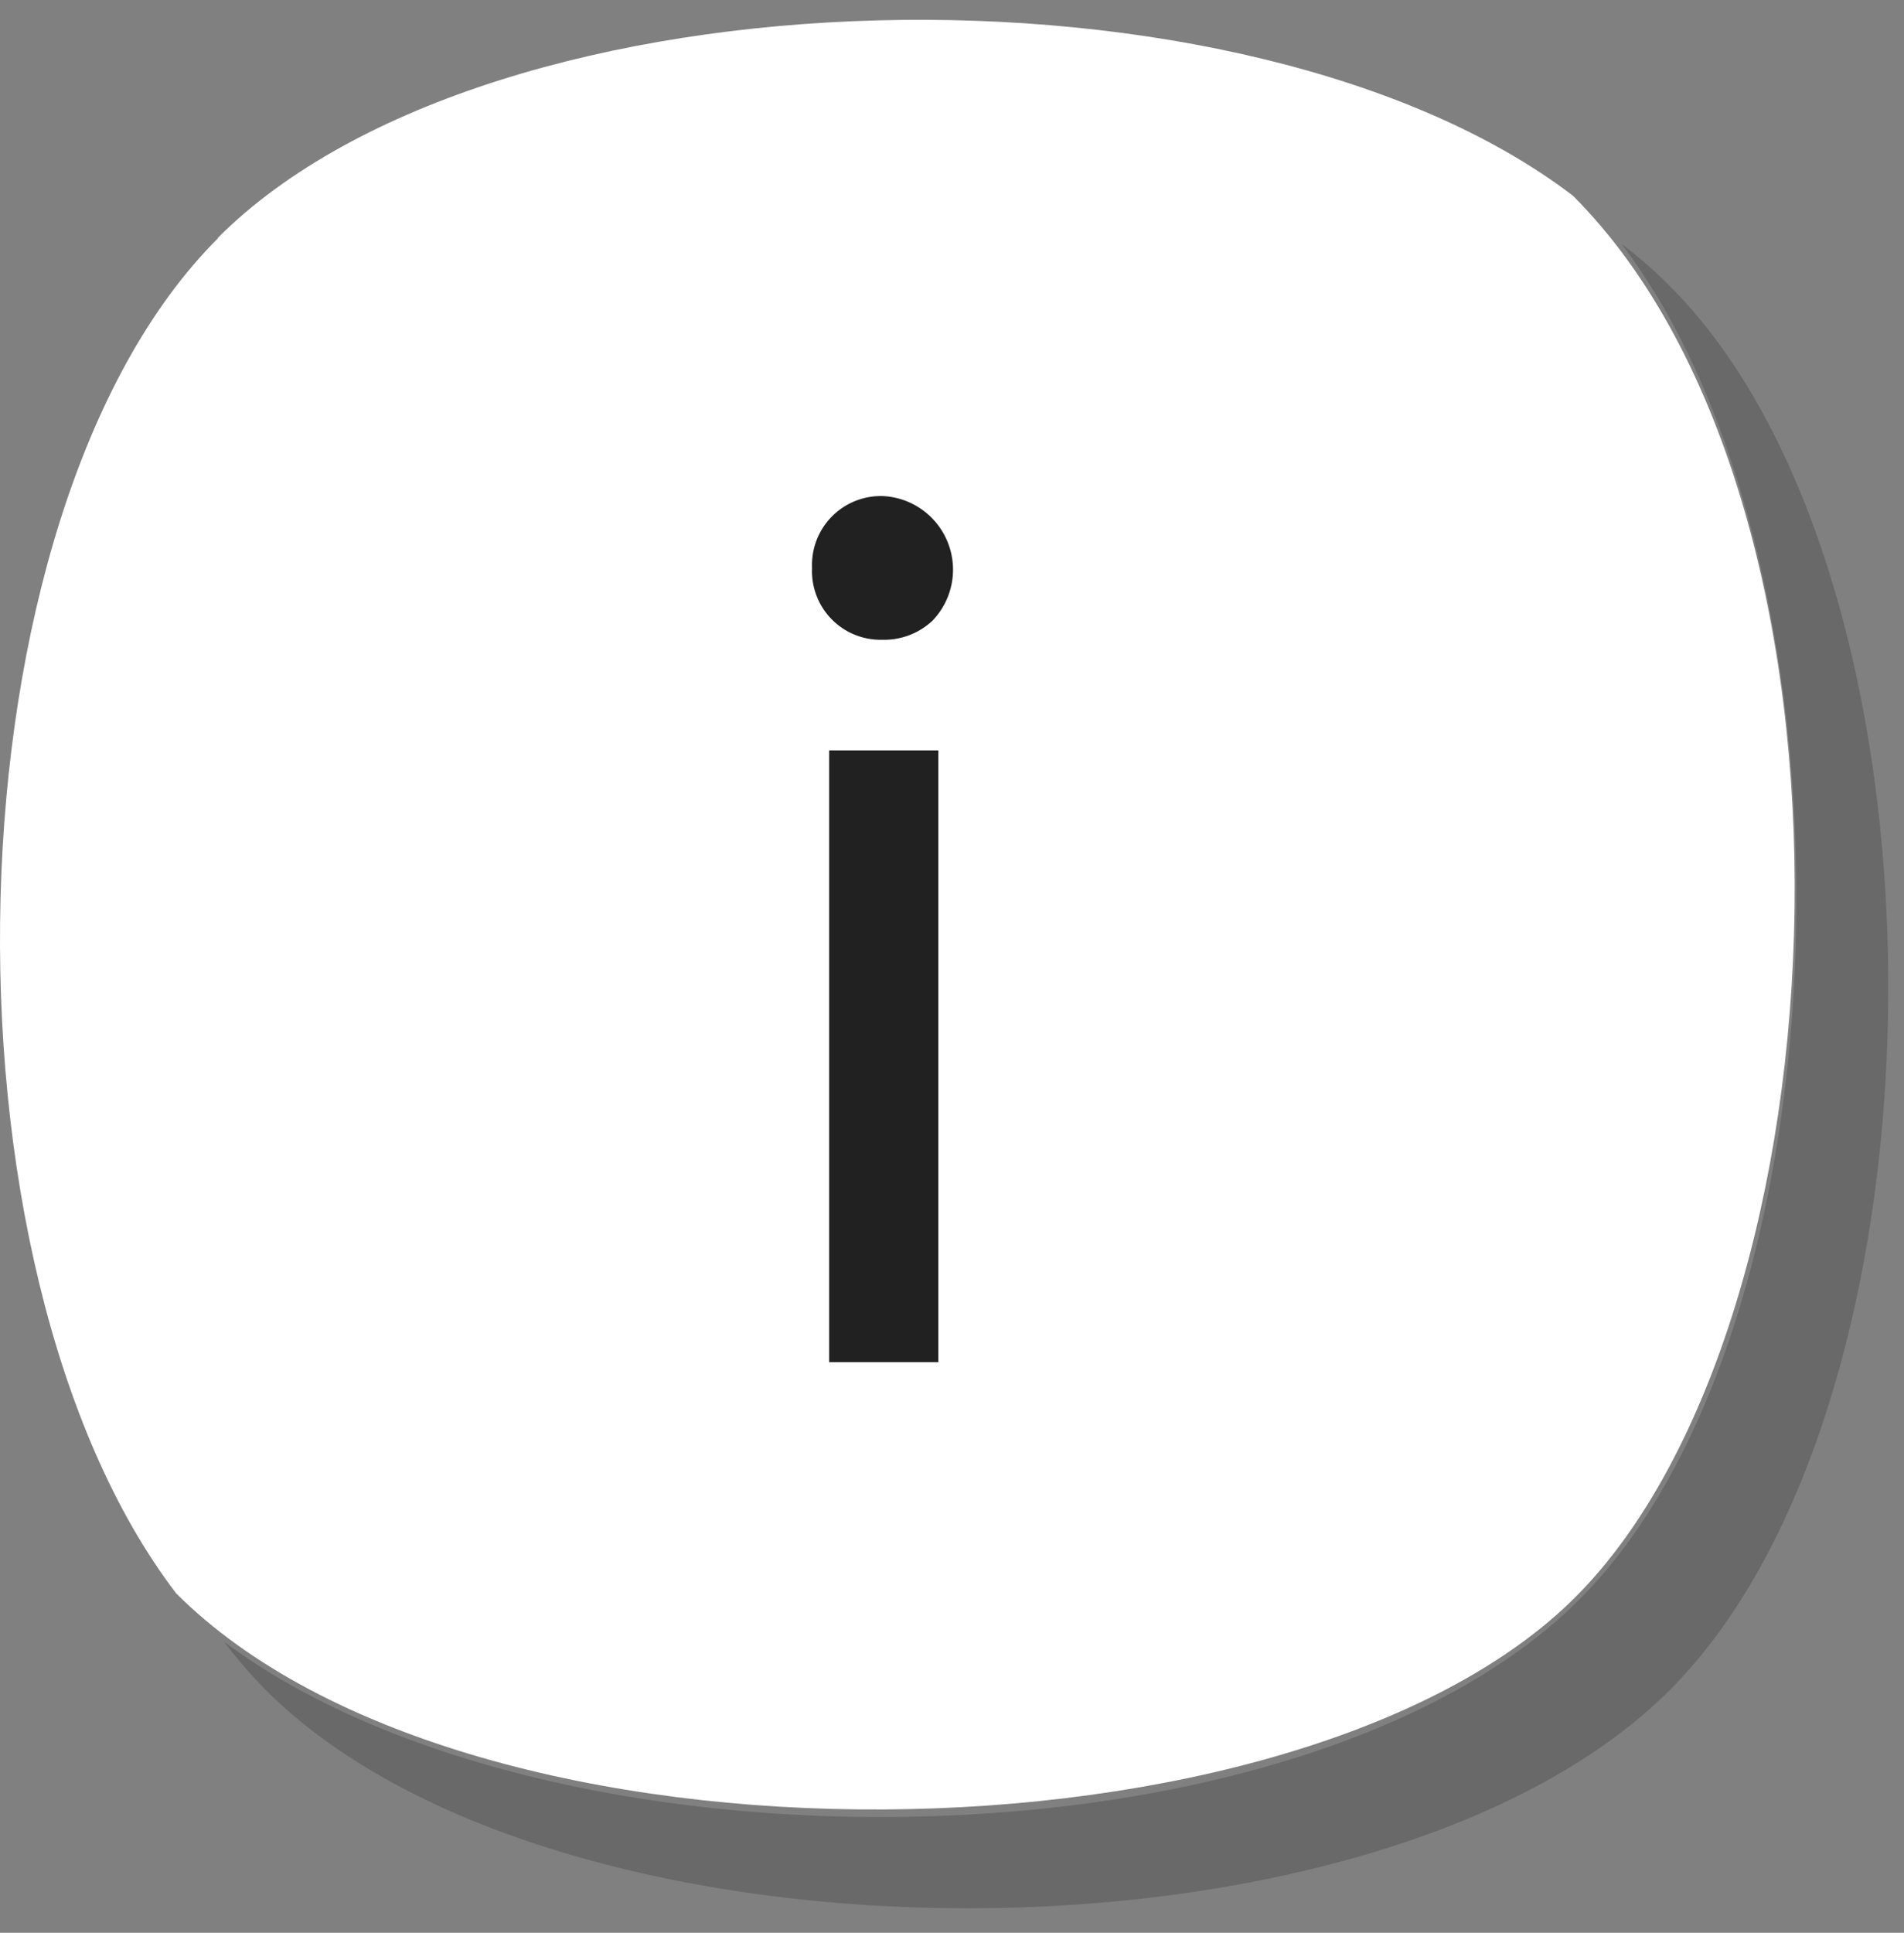
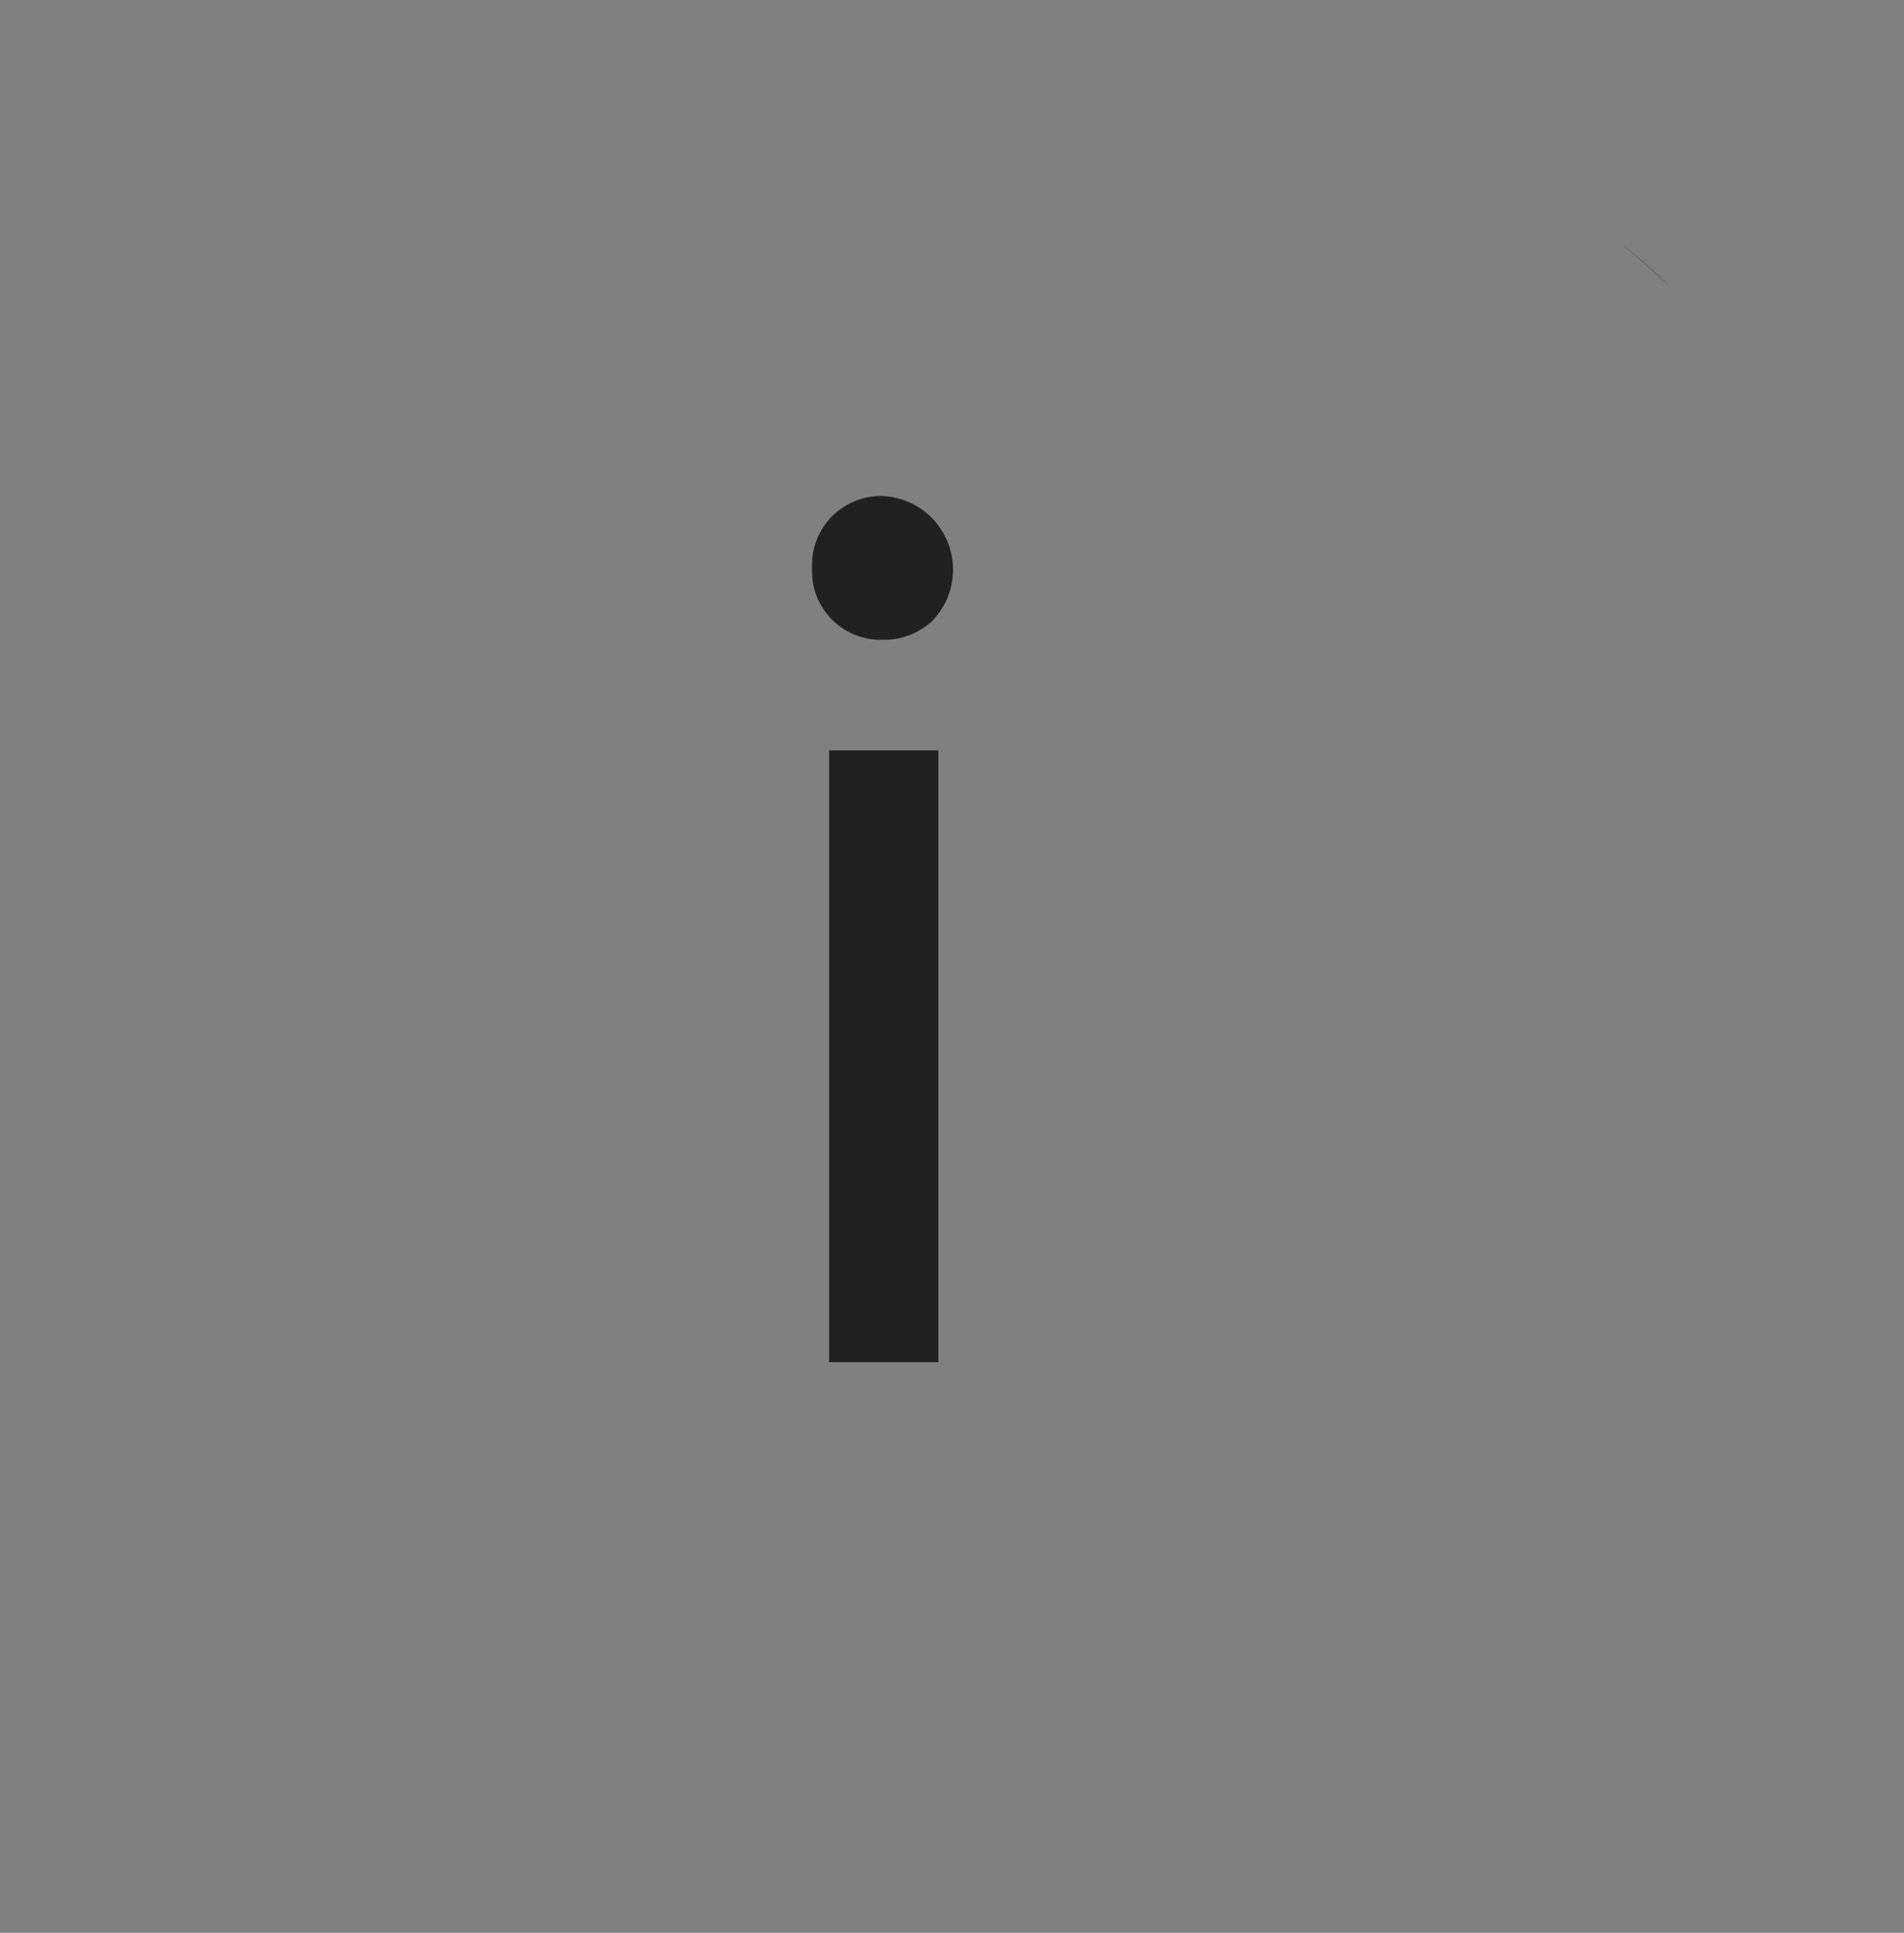
<svg xmlns="http://www.w3.org/2000/svg" width="68" height="69" fill="none">
  <rect width="100%" height="100%" fill="#808080" stroke="none" />
-   <path d="M7.79 8.5c-9.86 9.83-10.36 36.78-1.5 48.38 10.54 10.54 40.16 10 50 .11 9.84-9.89 11-38.87-.11-50-11.59-8.85-38.55-8.35-48.4 1.5l.01.01Z" fill="#fff" />
-   <path d="M59.63 10.208a15.668 15.668 0 0 0-1.72-1.5c8.77 11.48 8.35 38.55-1.51 48.4-9.86 9.85-36.63 10.29-48.4 1.5.463.608.964 1.186 1.5 1.73 10.38 10.38 39.75 10.38 50.13 0 10.38-10.38 10.44-39.71 0-50.13Z" fill="#000" fill-opacity=".18" />
+   <path d="M59.63 10.208a15.668 15.668 0 0 0-1.72-1.5Z" fill="#000" fill-opacity=".18" />
  <path d="M31.512 22.839a2.45 2.45 0 0 1-2.51-2.56 2.46 2.46 0 0 1 2.52-2.57 2.63 2.63 0 0 1 1.79 4.44 2.52 2.52 0 0 1-1.8.69Zm2 25.79h-3.9v-21.84h3.9v21.84Z" fill="#212121" />
</svg>